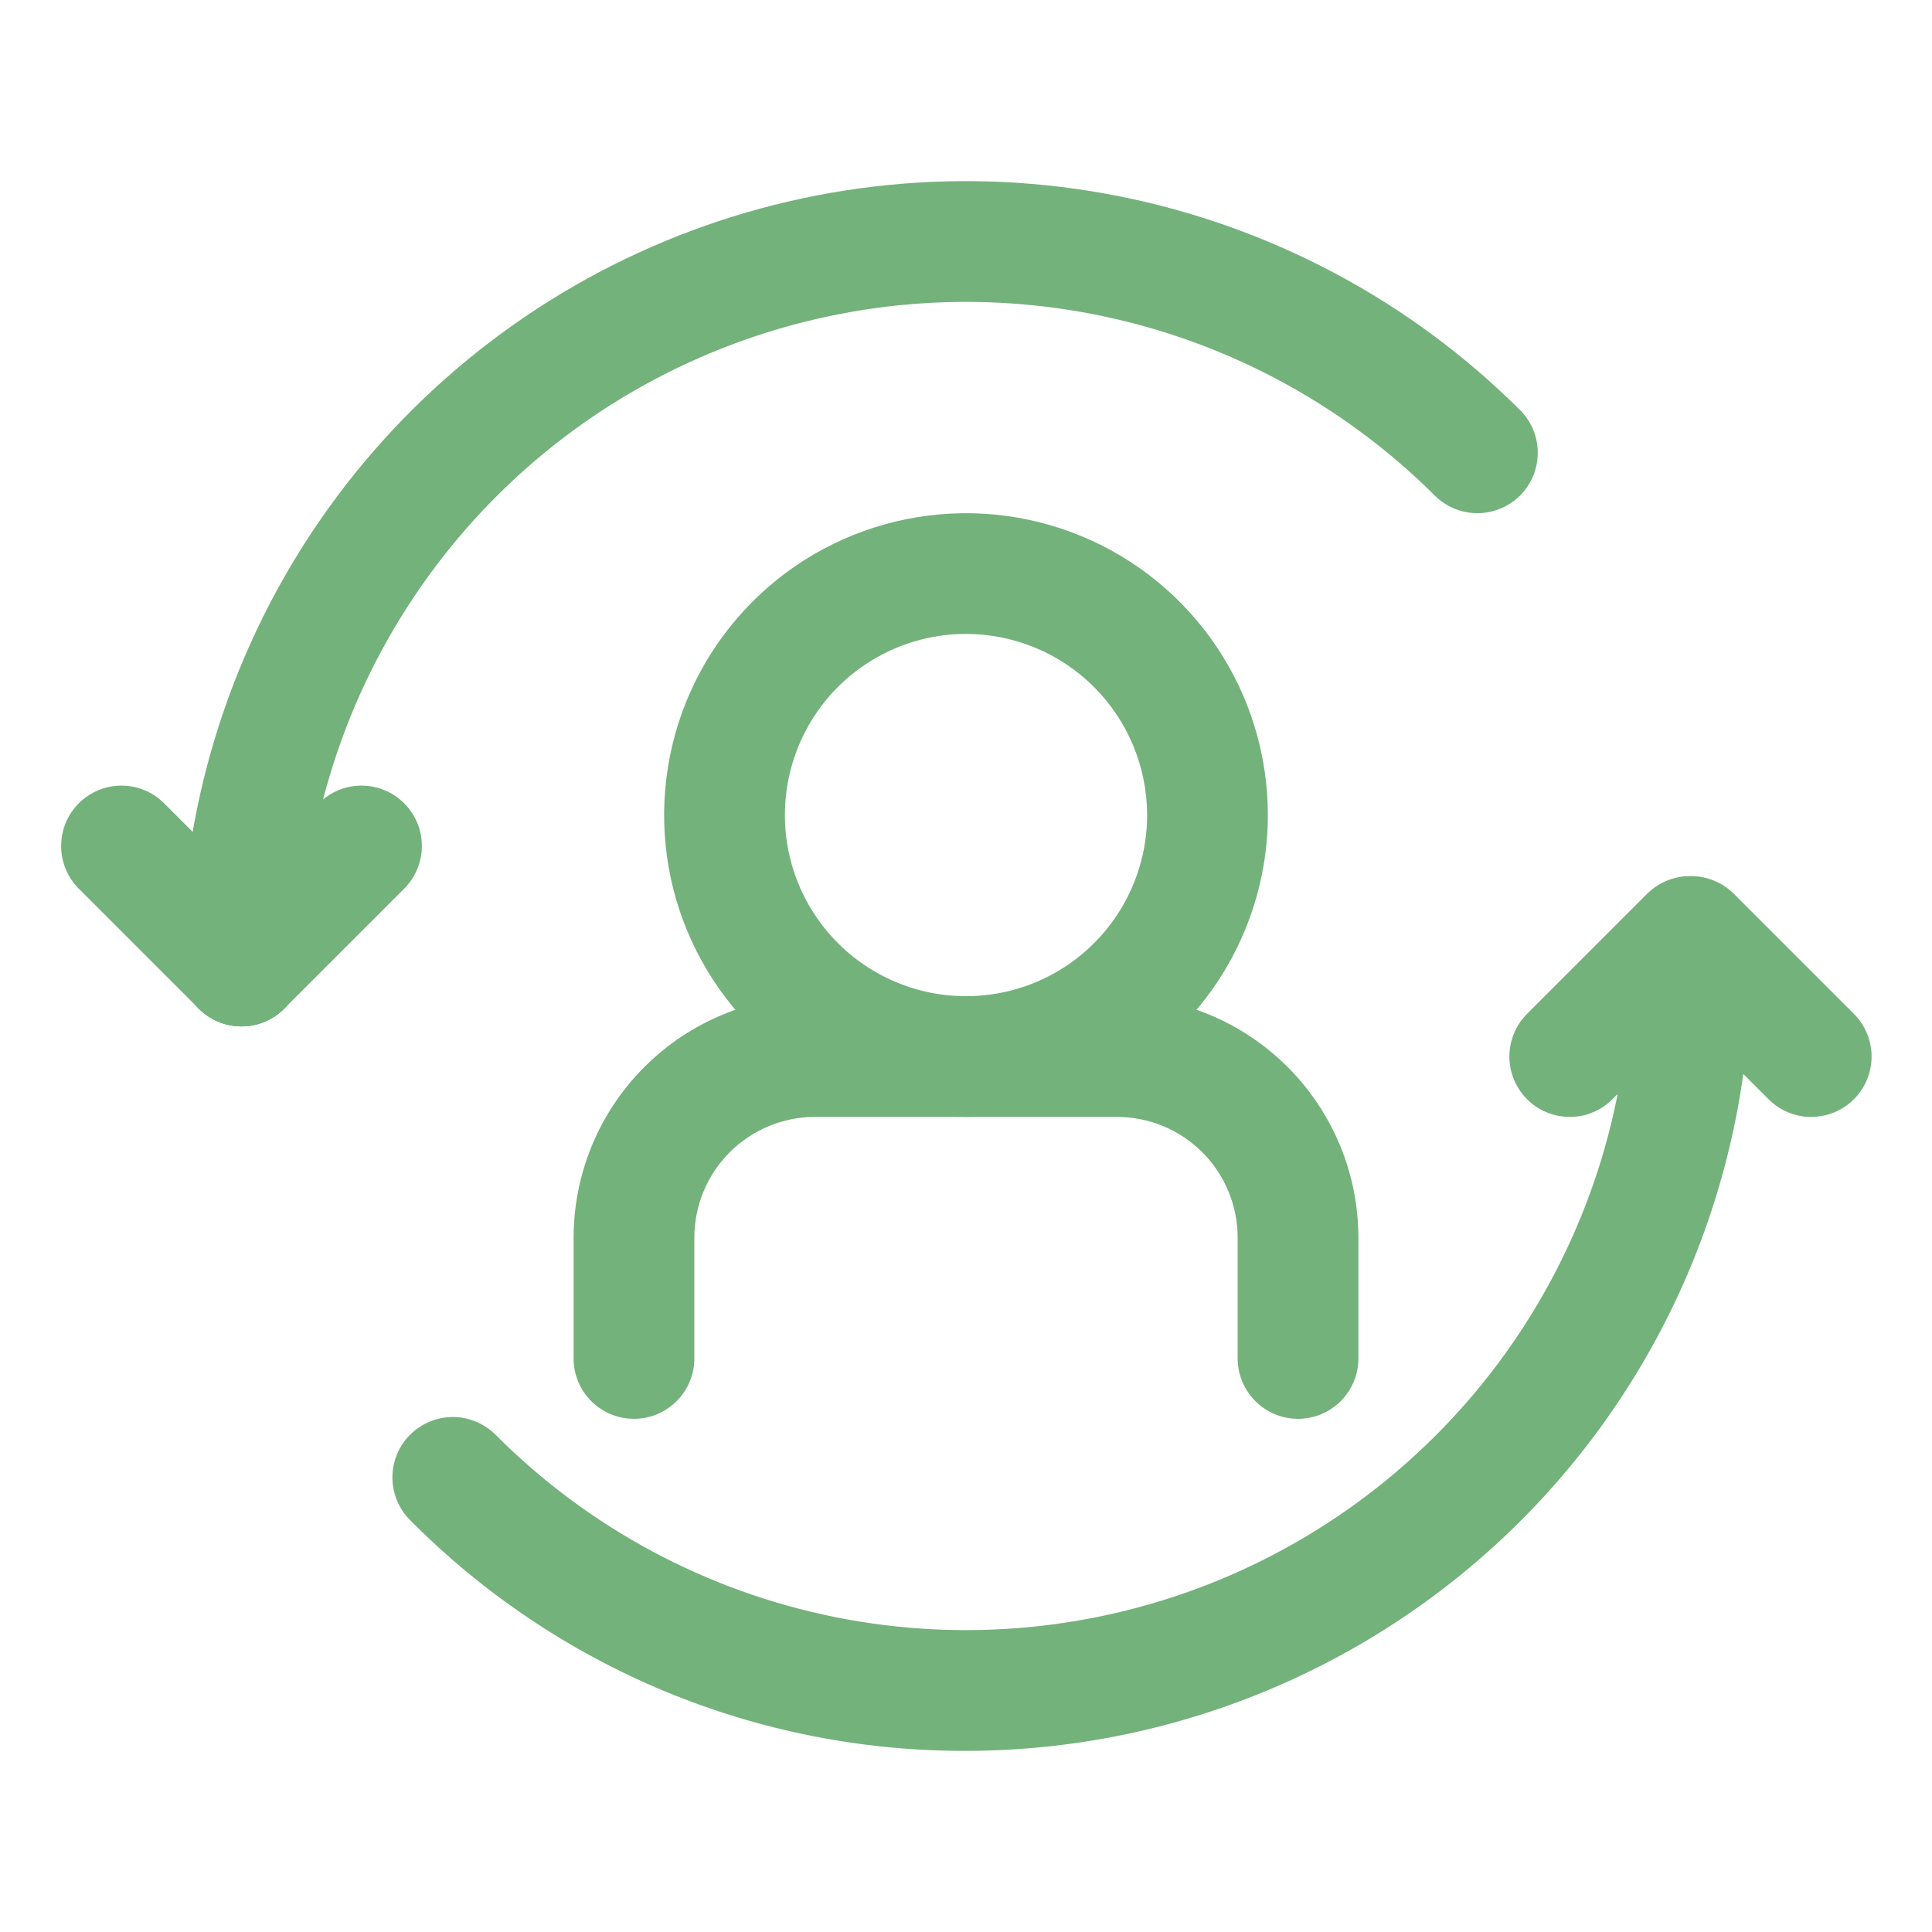
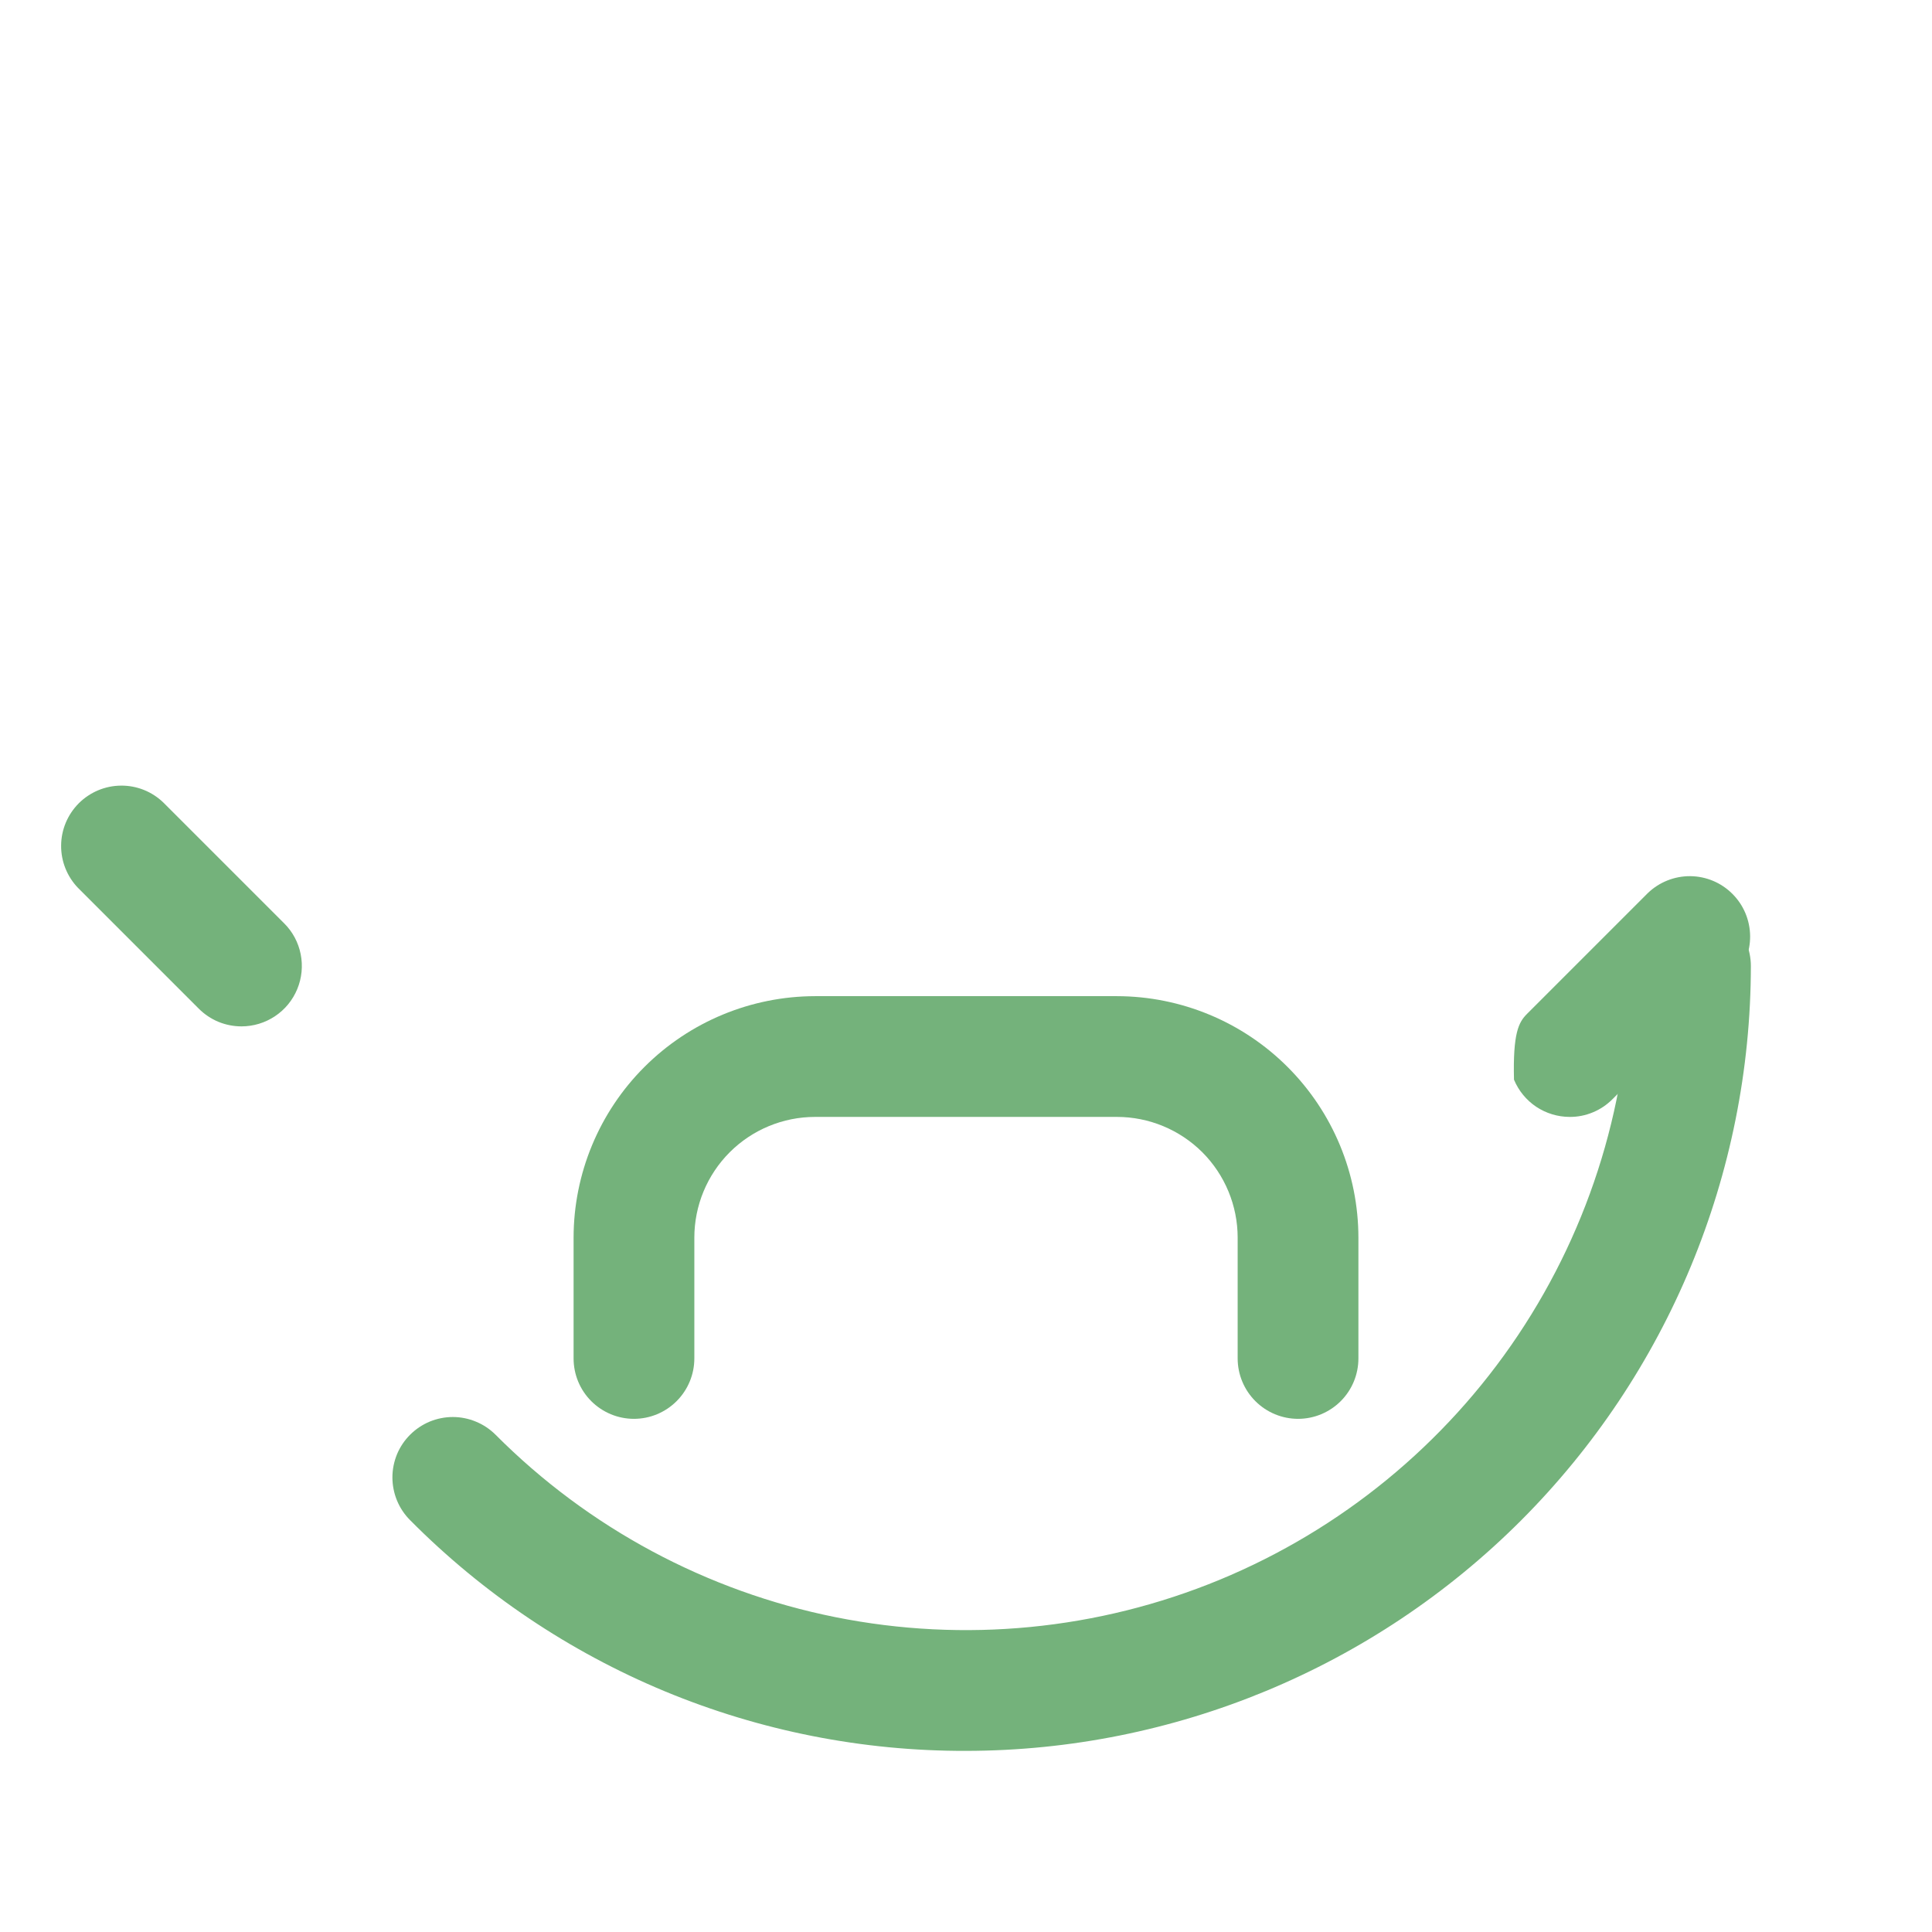
<svg xmlns="http://www.w3.org/2000/svg" width="36" height="36" viewBox="0 0 36 36" fill="none">
  <path d="M18 32.625C16.074 32.63 14.167 32.253 12.388 31.515C10.61 30.776 8.996 29.692 7.64 28.324C7.536 28.22 7.453 28.095 7.397 27.959C7.341 27.822 7.312 27.676 7.312 27.528C7.312 27.38 7.342 27.234 7.398 27.097C7.455 26.961 7.538 26.837 7.643 26.733C7.748 26.628 7.872 26.546 8.008 26.489C8.145 26.433 8.291 26.404 8.439 26.404C8.587 26.404 8.733 26.434 8.87 26.491C9.006 26.547 9.13 26.63 9.235 26.735C10.963 28.47 13.168 29.653 15.57 30.134C17.972 30.615 20.462 30.372 22.726 29.437C24.989 28.501 26.925 26.915 28.286 24.88C29.648 22.843 30.375 20.449 30.375 18C30.375 17.702 30.494 17.416 30.704 17.204C30.915 16.994 31.202 16.875 31.5 16.875C31.798 16.875 32.084 16.994 32.295 17.204C32.506 17.416 32.625 17.702 32.625 18C32.621 21.878 31.078 25.595 28.337 28.337C25.595 31.078 21.877 32.621 18 32.625Z" fill="#74B27B" />
-   <path d="M4.5 19.125C4.202 19.125 3.915 19.006 3.704 18.796C3.494 18.584 3.375 18.298 3.375 18C3.375 15.11 4.232 12.284 5.836 9.88C7.441 7.476 9.722 5.602 12.392 4.493C15.061 3.385 17.999 3.092 20.835 3.653C23.67 4.213 26.276 5.601 28.324 7.641C28.535 7.852 28.654 8.138 28.654 8.436C28.654 8.734 28.536 9.021 28.326 9.232C28.115 9.443 27.829 9.562 27.53 9.562C27.232 9.563 26.946 9.445 26.735 9.234C25.002 7.508 22.797 6.334 20.398 5.86C17.998 5.386 15.513 5.634 13.254 6.572C10.995 7.509 9.065 9.096 7.708 11.13C6.35 13.164 5.625 15.554 5.625 18C5.625 18.298 5.506 18.584 5.295 18.796C5.085 19.006 4.798 19.125 4.5 19.125Z" fill="#74B27B" />
  <path d="M4.5 19.125C4.352 19.125 4.206 19.096 4.069 19.04C3.933 18.983 3.809 18.9 3.704 18.795L1.454 16.545C1.25 16.333 1.136 16.049 1.139 15.754C1.141 15.459 1.26 15.177 1.468 14.968C1.677 14.76 1.959 14.641 2.254 14.639C2.549 14.636 2.833 14.75 3.045 14.955L5.295 17.205C5.453 17.362 5.56 17.562 5.603 17.781C5.646 17.999 5.624 18.225 5.539 18.43C5.454 18.636 5.31 18.812 5.125 18.935C4.94 19.059 4.722 19.125 4.5 19.125Z" fill="#74B27B" />
-   <path d="M4.5 19.125C4.277 19.125 4.06 19.059 3.875 18.935C3.69 18.812 3.546 18.636 3.461 18.43C3.375 18.225 3.353 17.999 3.397 17.781C3.44 17.562 3.547 17.362 3.704 17.205L5.954 14.955C6.167 14.75 6.451 14.636 6.746 14.639C7.041 14.641 7.323 14.76 7.531 14.968C7.74 15.177 7.858 15.459 7.861 15.754C7.863 16.049 7.75 16.333 7.545 16.545L5.295 18.795C5.191 18.9 5.067 18.983 4.93 19.04C4.794 19.096 4.648 19.125 4.5 19.125Z" fill="#74B27B" />
-   <path d="M33.75 20.812C33.602 20.813 33.456 20.784 33.319 20.727C33.183 20.671 33.059 20.587 32.955 20.483L30.704 18.233C30.5 18.021 30.386 17.736 30.389 17.442C30.391 17.146 30.51 16.864 30.718 16.656C30.927 16.447 31.209 16.329 31.504 16.326C31.799 16.324 32.083 16.437 32.295 16.642L34.545 18.892C34.703 19.049 34.81 19.25 34.853 19.468C34.896 19.686 34.874 19.912 34.789 20.118C34.704 20.323 34.56 20.499 34.375 20.623C34.19 20.746 33.972 20.812 33.75 20.812Z" fill="#74B27B" />
-   <path d="M29.25 20.812C29.027 20.812 28.81 20.746 28.625 20.623C28.44 20.499 28.296 20.323 28.211 20.118C28.125 19.912 28.103 19.686 28.147 19.468C28.19 19.25 28.297 19.049 28.454 18.892L30.704 16.642C30.917 16.437 31.201 16.324 31.496 16.326C31.791 16.329 32.073 16.447 32.281 16.656C32.49 16.864 32.608 17.146 32.611 17.442C32.614 17.736 32.5 18.021 32.295 18.233L30.045 20.483C29.941 20.587 29.817 20.671 29.68 20.727C29.544 20.784 29.398 20.813 29.25 20.812Z" fill="#74B27B" />
-   <path d="M18 20.812C16.887 20.812 15.8 20.483 14.875 19.864C13.95 19.246 13.229 18.368 12.803 17.34C12.377 16.312 12.266 15.181 12.483 14.09C12.7 12.999 13.236 11.997 14.023 11.21C14.809 10.423 15.812 9.888 16.903 9.671C17.994 9.454 19.125 9.565 20.153 9.991C21.18 10.416 22.059 11.137 22.677 12.062C23.295 12.987 23.625 14.075 23.625 15.188C23.623 16.679 23.03 18.109 21.976 19.163C20.921 20.218 19.491 20.811 18 20.812ZM18 11.812C17.332 11.812 16.68 12.01 16.125 12.381C15.57 12.752 15.137 13.279 14.882 13.896C14.627 14.513 14.56 15.191 14.69 15.846C14.82 16.501 15.142 17.102 15.614 17.574C16.085 18.046 16.687 18.367 17.342 18.498C17.996 18.628 18.675 18.561 19.292 18.306C19.908 18.05 20.435 17.618 20.806 17.063C21.177 16.508 21.375 15.855 21.375 15.188C21.374 14.293 21.018 13.435 20.386 12.802C19.753 12.169 18.895 11.813 18 11.812Z" fill="#74B27B" />
+   <path d="M29.25 20.812C29.027 20.812 28.81 20.746 28.625 20.623C28.44 20.499 28.296 20.323 28.211 20.118C28.19 19.25 28.297 19.049 28.454 18.892L30.704 16.642C30.917 16.437 31.201 16.324 31.496 16.326C31.791 16.329 32.073 16.447 32.281 16.656C32.49 16.864 32.608 17.146 32.611 17.442C32.614 17.736 32.5 18.021 32.295 18.233L30.045 20.483C29.941 20.587 29.817 20.671 29.68 20.727C29.544 20.784 29.398 20.813 29.25 20.812Z" fill="#74B27B" />
  <path d="M24.188 26.438C23.889 26.438 23.603 26.319 23.392 26.108C23.181 25.897 23.062 25.611 23.062 25.312V23.062C23.062 22.466 22.825 21.893 22.404 21.471C21.982 21.05 21.409 20.812 20.812 20.812H15.188C14.591 20.812 14.018 21.05 13.597 21.471C13.175 21.893 12.938 22.466 12.938 23.062V25.312C12.938 25.611 12.819 25.897 12.608 26.108C12.397 26.319 12.111 26.438 11.812 26.438C11.514 26.438 11.228 26.319 11.017 26.108C10.806 25.897 10.688 25.611 10.688 25.312V23.062C10.689 21.869 11.163 20.726 12.007 19.882C12.851 19.038 13.994 18.564 15.188 18.562H20.812C22.006 18.564 23.149 19.038 23.993 19.882C24.837 20.726 25.311 21.869 25.312 23.062V25.312C25.312 25.611 25.194 25.897 24.983 26.108C24.772 26.319 24.486 26.438 24.188 26.438Z" fill="#74B27B" />
</svg>